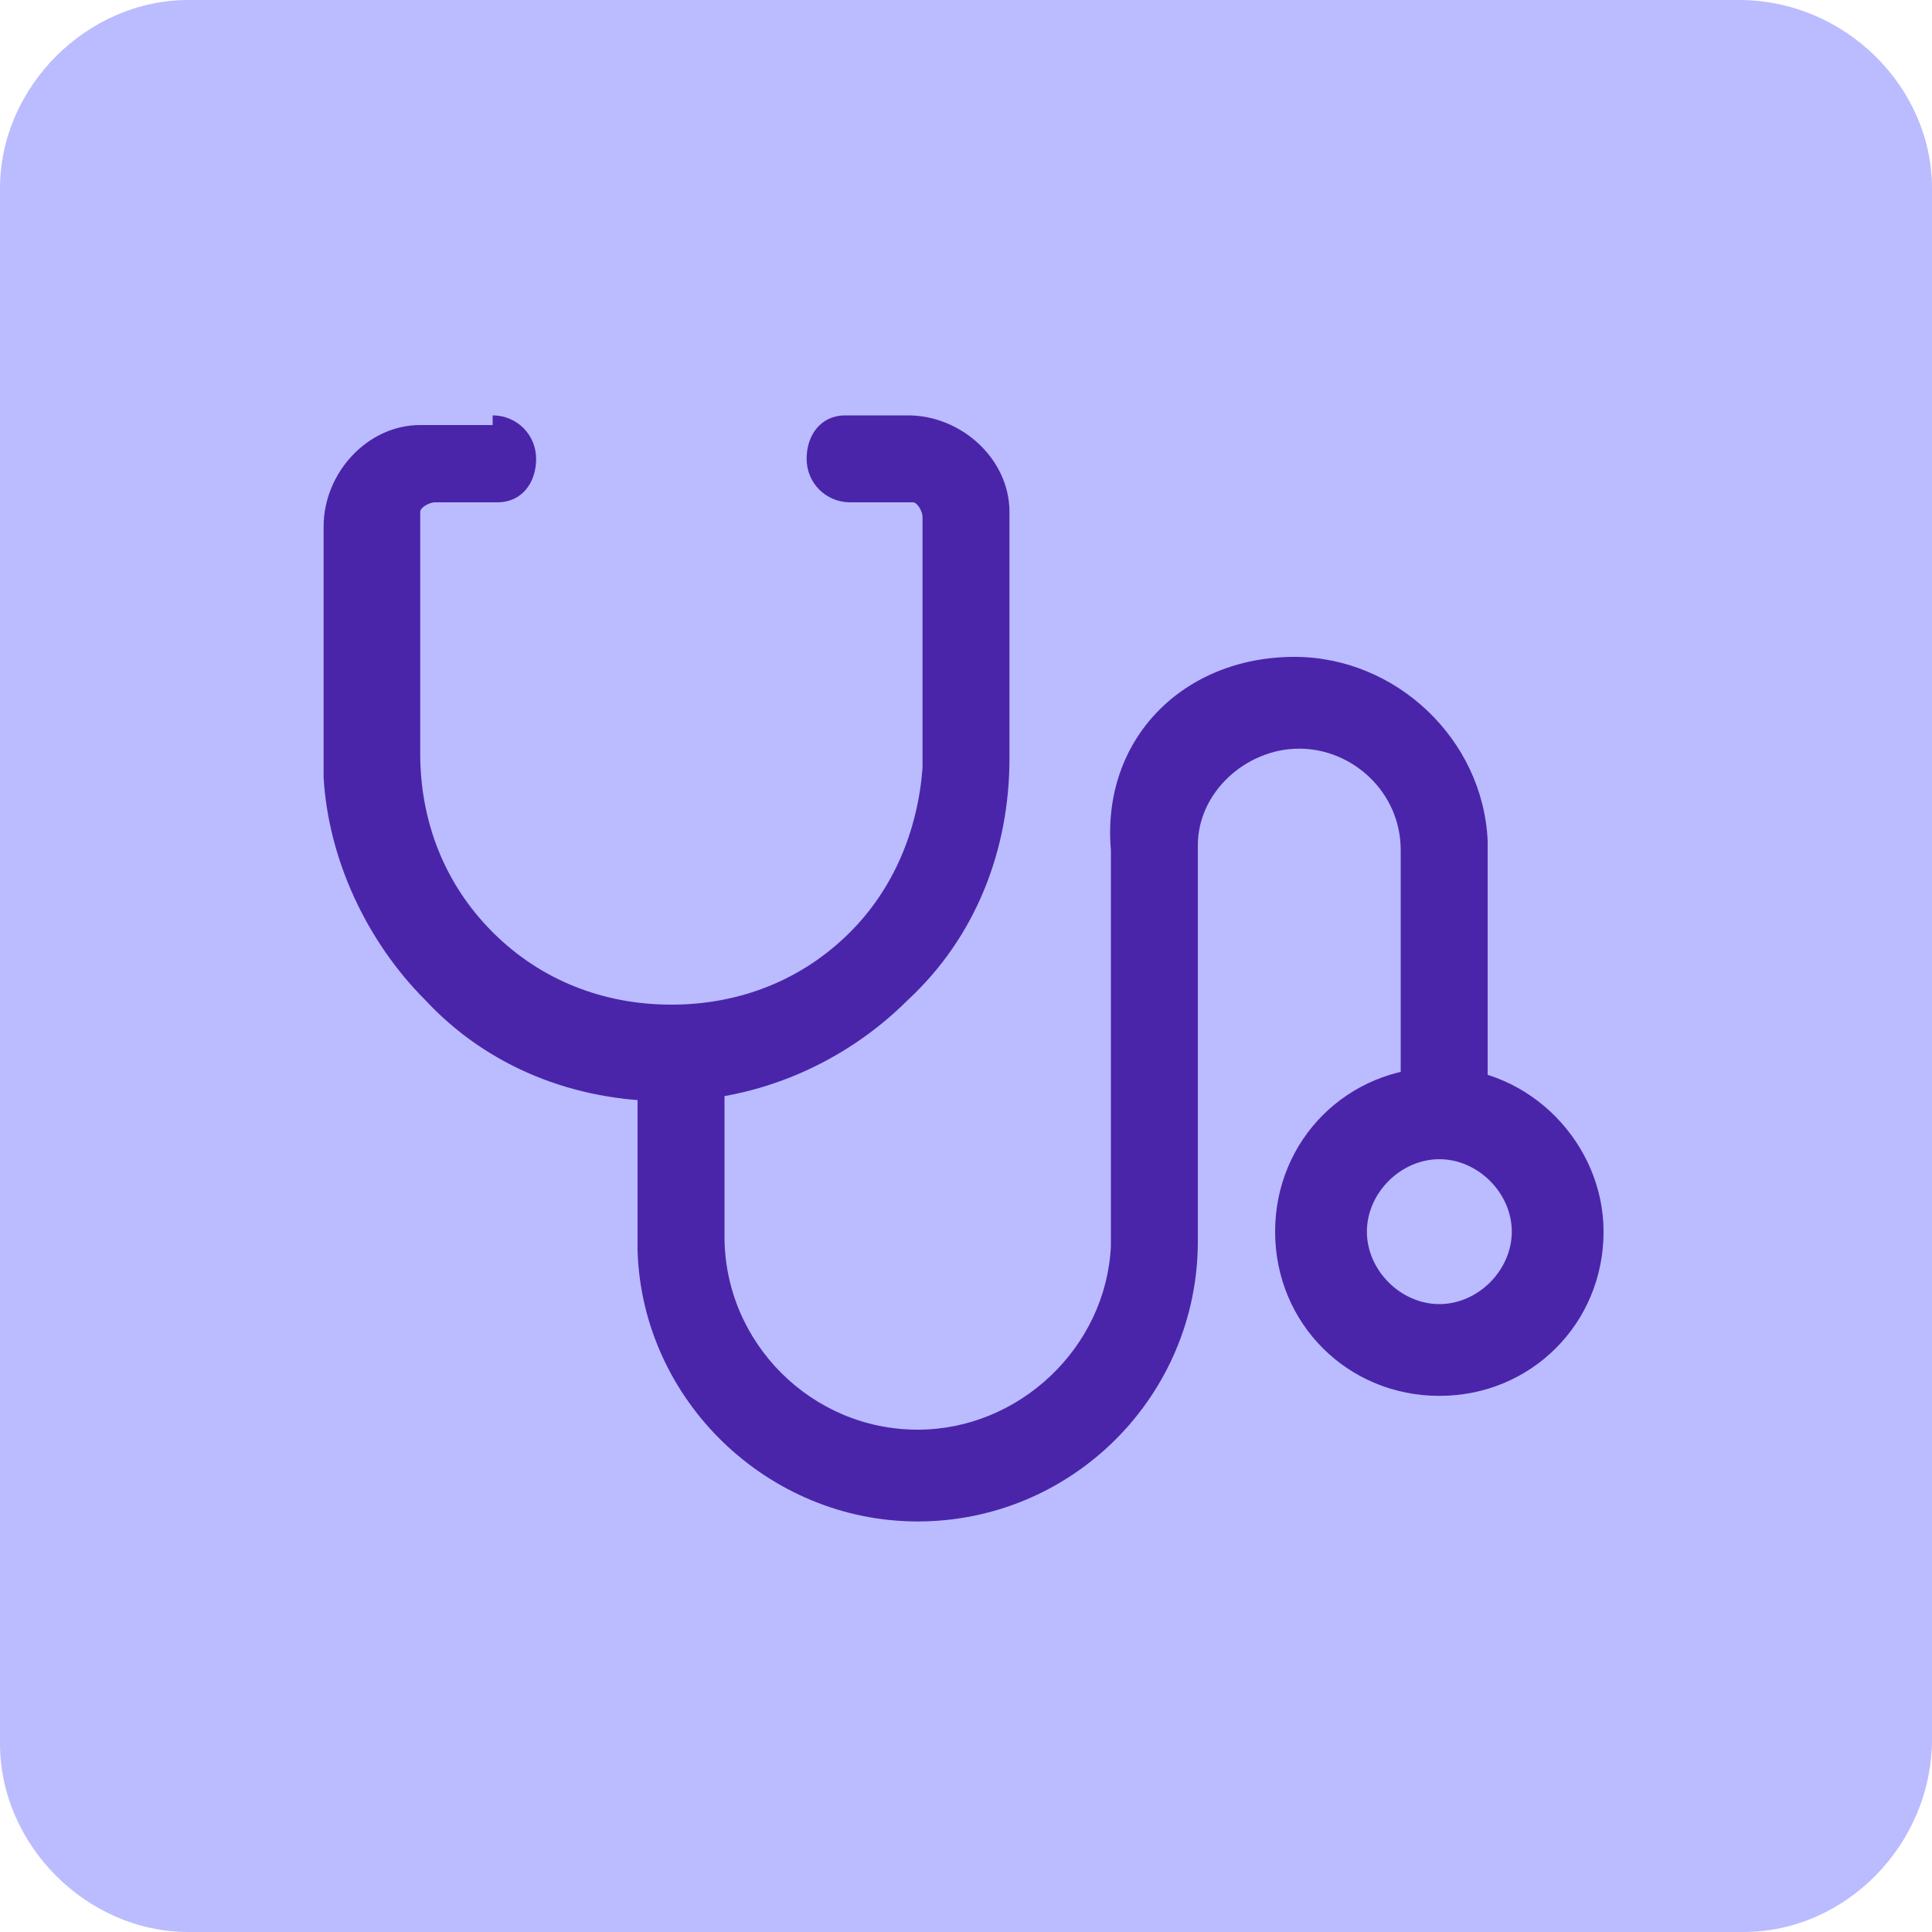
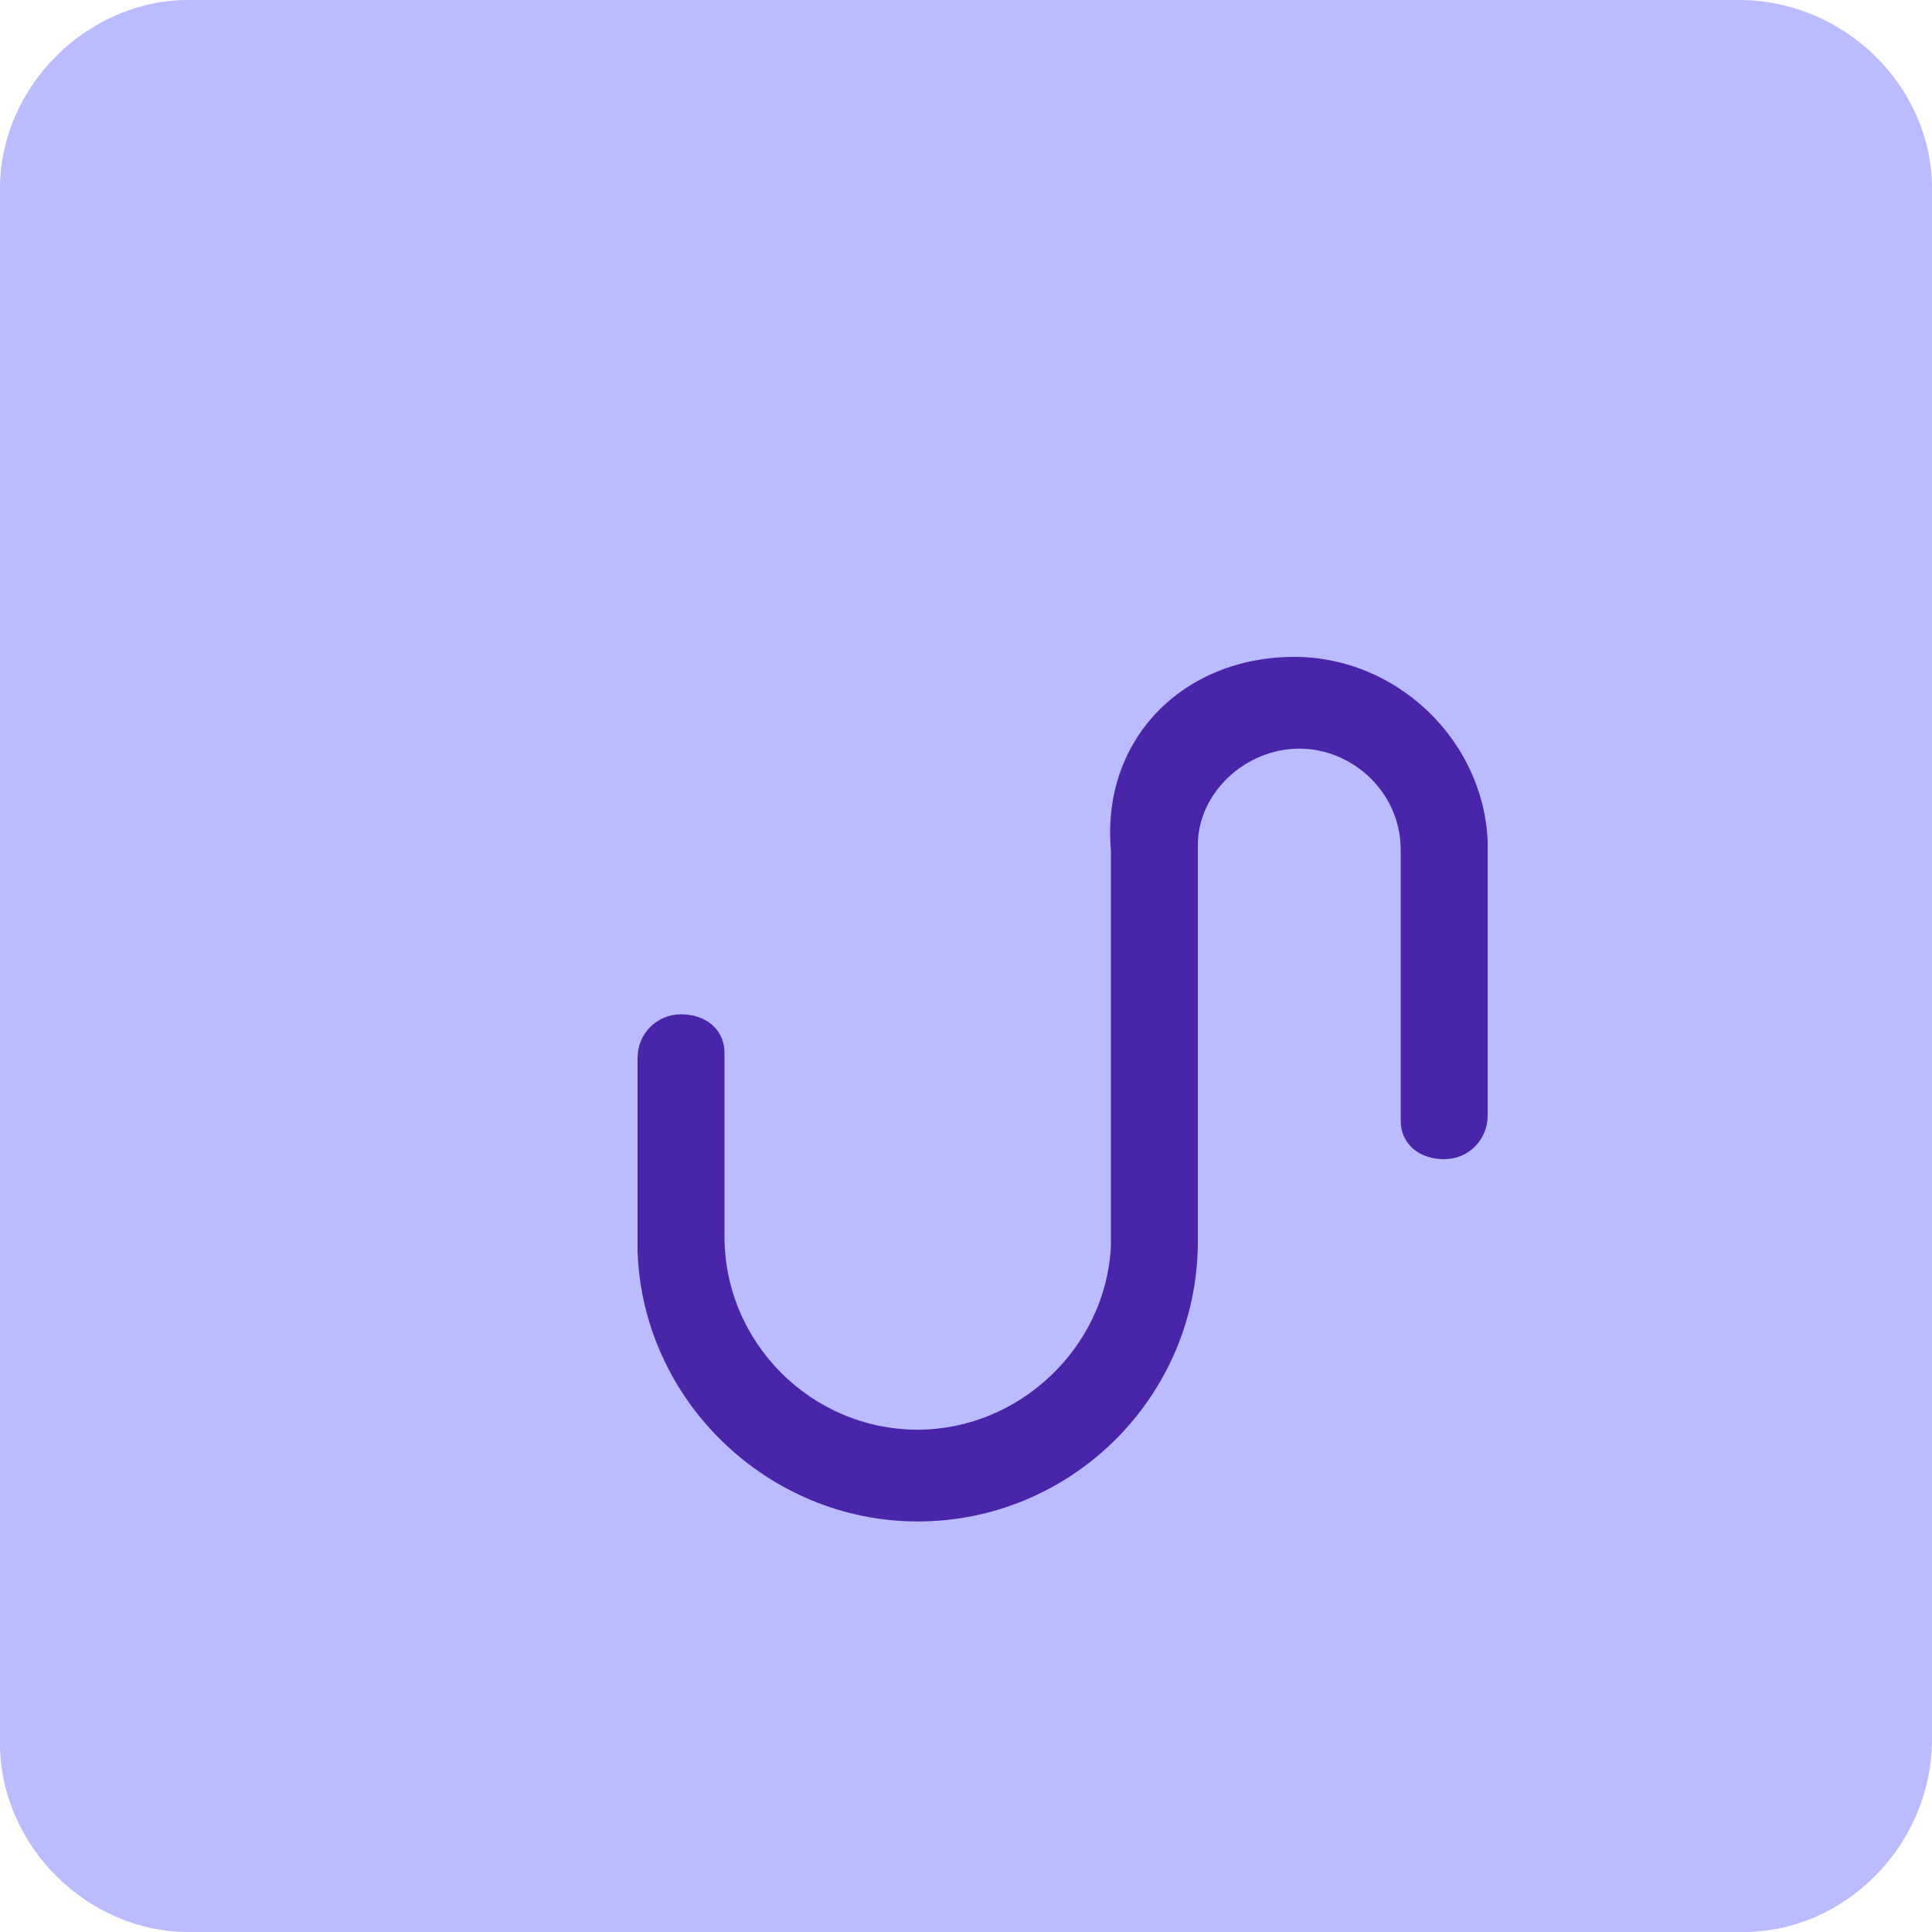
<svg xmlns="http://www.w3.org/2000/svg" version="1.1" id="Capa_1" x="0px" y="0px" viewBox="0 0 40 40" style="enable-background:new 0 0 40 40;" xml:space="preserve">
  <style type="text/css">
	.st0{fill:#BBBBFF;}
	.st1{fill:#4A25AA;}
</style>
  <path class="st0" d="M36.1,40H3.9C1.8,40,0,38.2,0,36.1V3.9C0,1.8,1.8,0,3.9,0H36c2.2,0,4,1.8,4,3.9V36C40,38.2,38.2,40,36.1,40z" />
  <g>
-     <path class="st1" d="M10.2,8.6c0.5,0,0.9,0.4,0.9,0.9c0,0.5-0.3,0.9-0.8,0.9l-0.1,0H9c-0.1,0-0.3,0.1-0.3,0.2l0,0.1v4.9   c0,1.4,0.5,2.7,1.5,3.7c1,1,2.3,1.5,3.7,1.5s2.7-0.5,3.7-1.5c0.9-0.9,1.4-2.1,1.5-3.4l0-0.3v-4.9c0-0.1-0.1-0.3-0.2-0.3l-0.1,0   h-1.2c-0.5,0-0.9-0.4-0.9-0.9c0-0.5,0.3-0.9,0.8-0.9l0.1,0h1.2c1.1,0,2.1,0.9,2.1,2l0,0.2v4.9c0,1.9-0.7,3.7-2.1,5   c-1.3,1.3-3.1,2.1-5,2.1s-3.7-0.7-5-2.1c-1.2-1.2-2-2.9-2.1-4.6l0-0.3v-4.9c0-1.1,0.9-2.1,2-2.1l0.2,0H10.2z" />
-     <path class="st1" d="M29.8,22.1c-1.9,0-3.4,1.5-3.4,3.4c0,1.9,1.5,3.4,3.4,3.4s3.4-1.5,3.4-3.4C33.2,23.7,31.7,22.1,29.8,22.1z    M29.8,24c0.8,0,1.5,0.7,1.5,1.5c0,0.8-0.7,1.5-1.5,1.5s-1.5-0.7-1.5-1.5C28.3,24.7,29,24,29.8,24z" />
    <path class="st1" d="M26.8,13.6c2.1,0,3.9,1.7,4,3.8l0,0.2v5.5c0,0.5-0.4,0.9-0.9,0.9c-0.5,0-0.9-0.3-0.9-0.8l0-0.1v-5.5   c0-1.2-1-2.1-2.1-2.1c-1.1,0-2.1,0.9-2.1,2l0,0.2v8c0,3.2-2.6,5.8-5.8,5.8c-3.1,0-5.7-2.5-5.8-5.6l0-0.3v-3.7   c0-0.5,0.4-0.9,0.9-0.9c0.5,0,0.9,0.3,0.9,0.8l0,0.1v3.7c0,2.2,1.8,4,4,4c2.1,0,3.9-1.7,4-3.8l0-0.2v-8   C22.8,15.3,24.5,13.6,26.8,13.6z" />
  </g>
</svg>